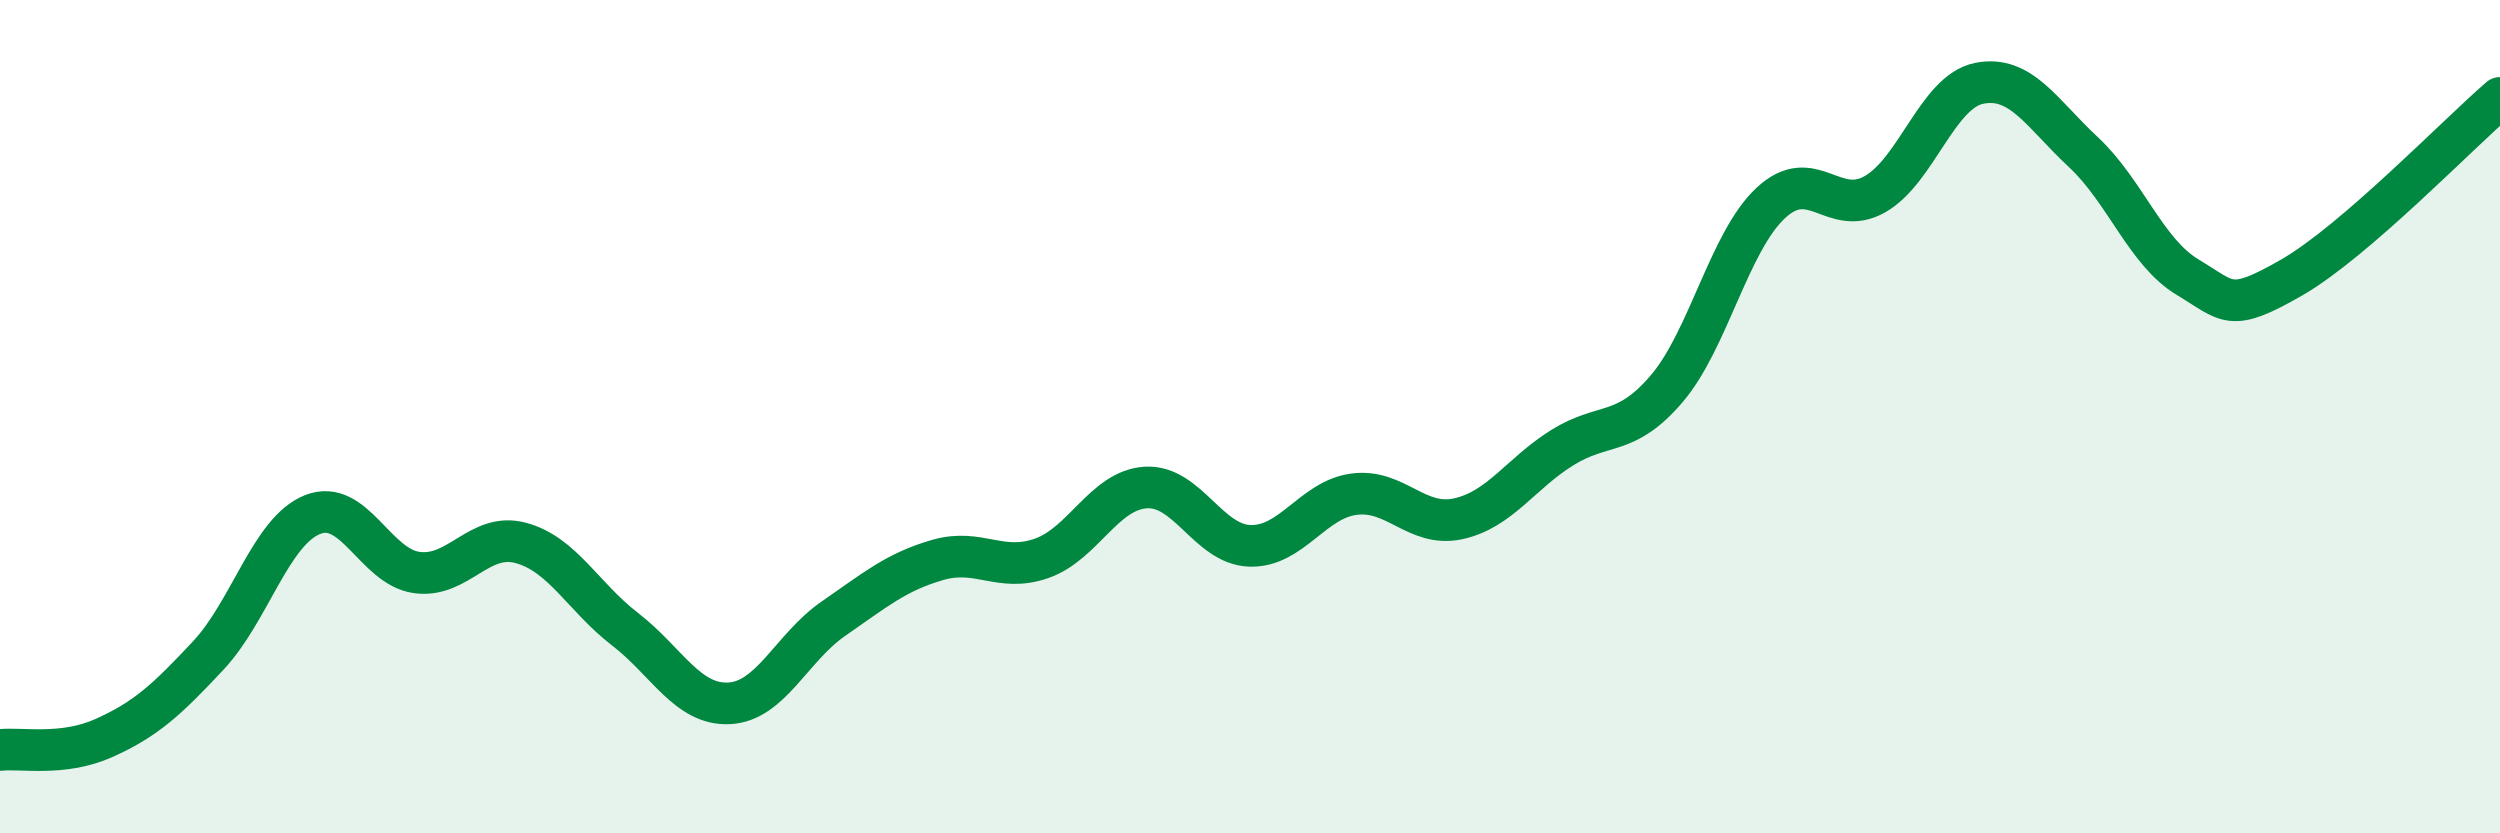
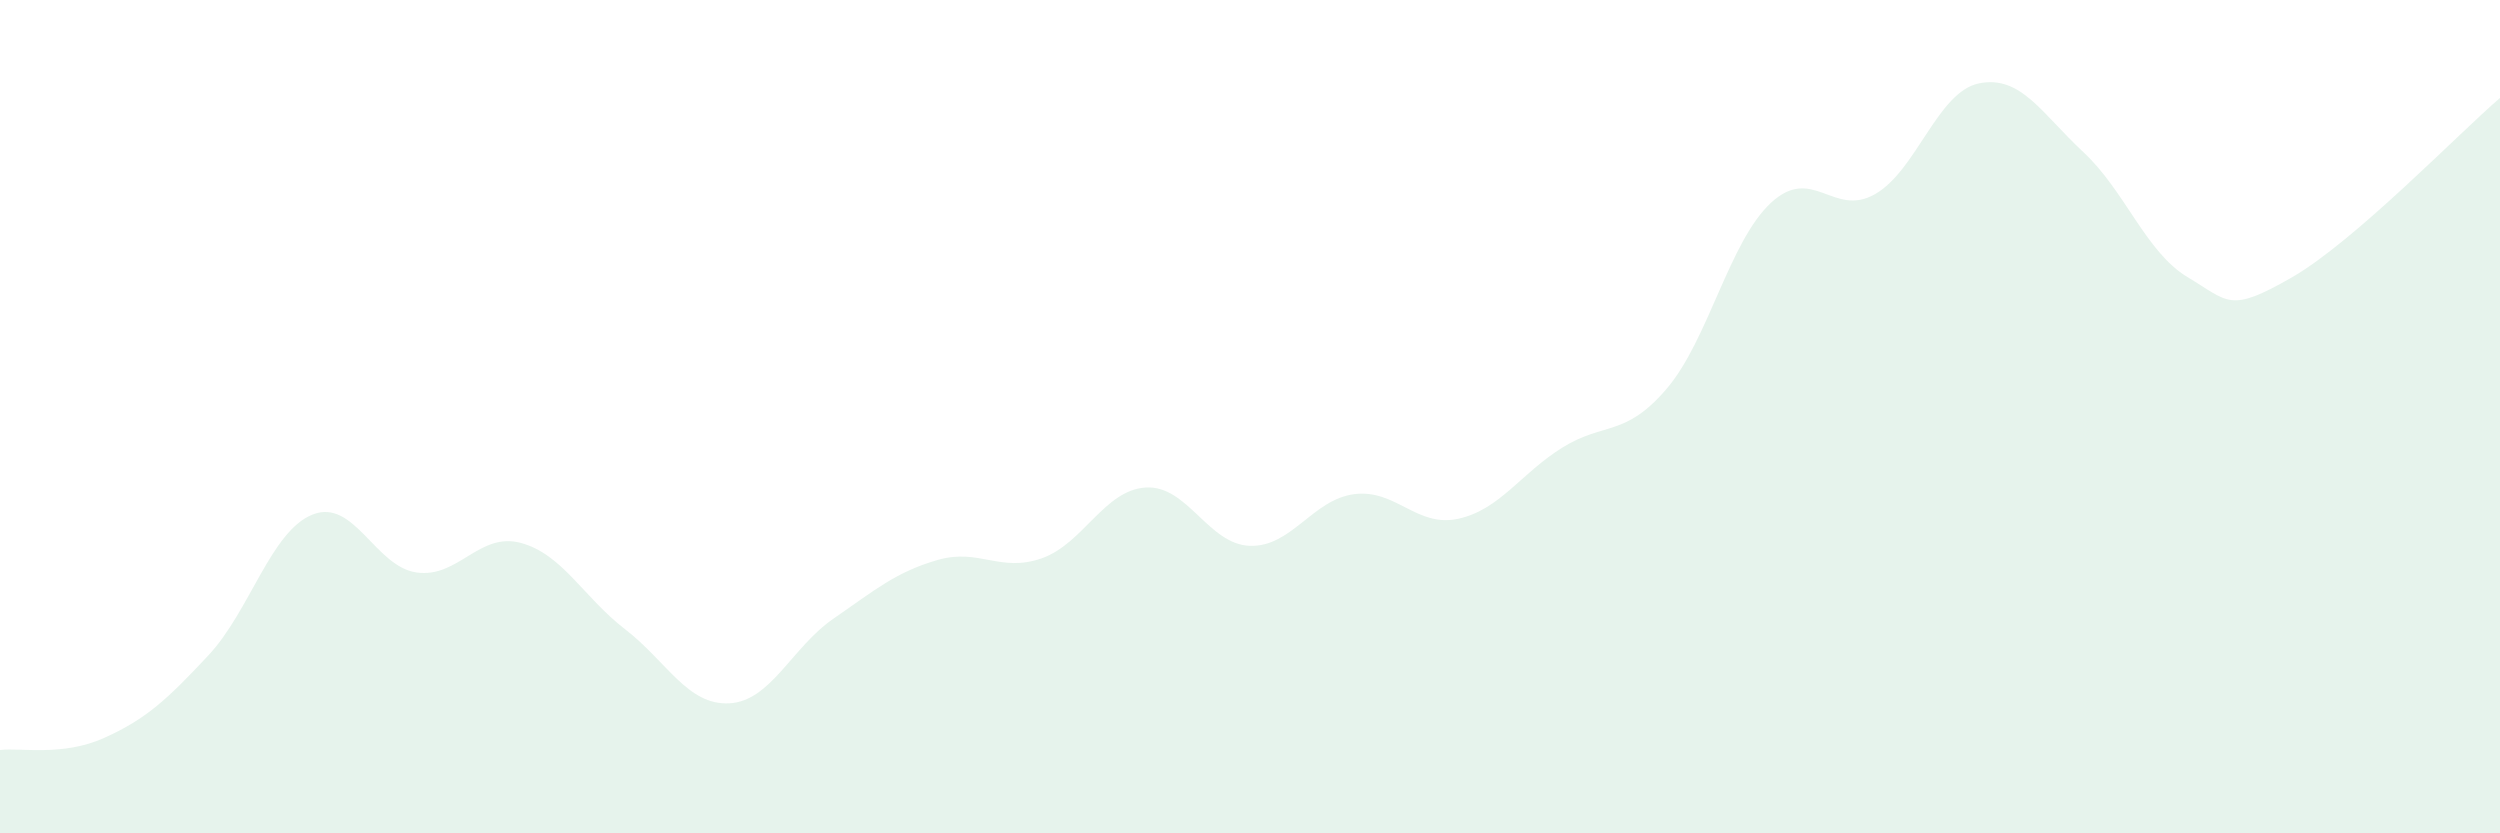
<svg xmlns="http://www.w3.org/2000/svg" width="60" height="20" viewBox="0 0 60 20">
  <path d="M 0,18 C 0.5,17.94 1.5,18.16 2.5,17.71 C 3.5,17.26 4,16.8 5,15.73 C 6,14.66 6.5,12.75 7.5,12.35 C 8.5,11.95 9,13.6 10,13.74 C 11,13.88 11.5,12.76 12.5,13.03 C 13.5,13.3 14,14.33 15,15.1 C 16,15.87 16.5,16.93 17.5,16.88 C 18.5,16.83 19,15.54 20,14.85 C 21,14.16 21.5,13.73 22.5,13.44 C 23.5,13.15 24,13.75 25,13.4 C 26,13.05 26.5,11.76 27.5,11.7 C 28.5,11.64 29,13.07 30,13.1 C 31,13.13 31.5,11.99 32.5,11.86 C 33.5,11.73 34,12.67 35,12.45 C 36,12.23 36.5,11.36 37.5,10.74 C 38.5,10.12 39,10.5 40,9.33 C 41,8.16 41.5,5.8 42.5,4.87 C 43.5,3.94 44,5.23 45,4.66 C 46,4.09 46.5,2.2 47.5,2 C 48.5,1.8 49,2.72 50,3.65 C 51,4.58 51.5,6.05 52.5,6.65 C 53.5,7.25 53.5,7.52 55,6.66 C 56.5,5.8 59,3.21 60,2.35L60 20L0 20Z" fill="#008740" opacity="0.1" stroke-linecap="round" stroke-linejoin="round" />
-   <path d="M 0,18 C 0.5,17.94 1.5,18.16 2.5,17.71 C 3.5,17.26 4,16.8 5,15.73 C 6,14.66 6.5,12.75 7.5,12.35 C 8.5,11.95 9,13.6 10,13.74 C 11,13.88 11.5,12.76 12.5,13.03 C 13.5,13.3 14,14.33 15,15.1 C 16,15.87 16.5,16.93 17.5,16.88 C 18.5,16.83 19,15.54 20,14.85 C 21,14.16 21.5,13.73 22.5,13.44 C 23.5,13.15 24,13.75 25,13.4 C 26,13.05 26.5,11.76 27.5,11.7 C 28.5,11.64 29,13.07 30,13.1 C 31,13.13 31.5,11.99 32.5,11.86 C 33.5,11.73 34,12.67 35,12.45 C 36,12.23 36.5,11.36 37.5,10.74 C 38.5,10.12 39,10.5 40,9.33 C 41,8.16 41.5,5.8 42.5,4.87 C 43.5,3.94 44,5.23 45,4.66 C 46,4.09 46.5,2.2 47.5,2 C 48.5,1.8 49,2.72 50,3.65 C 51,4.58 51.5,6.05 52.5,6.65 C 53.5,7.25 53.5,7.52 55,6.66 C 56.5,5.8 59,3.21 60,2.35" stroke="#008740" stroke-width="1" fill="none" stroke-linecap="round" stroke-linejoin="round" />
</svg>